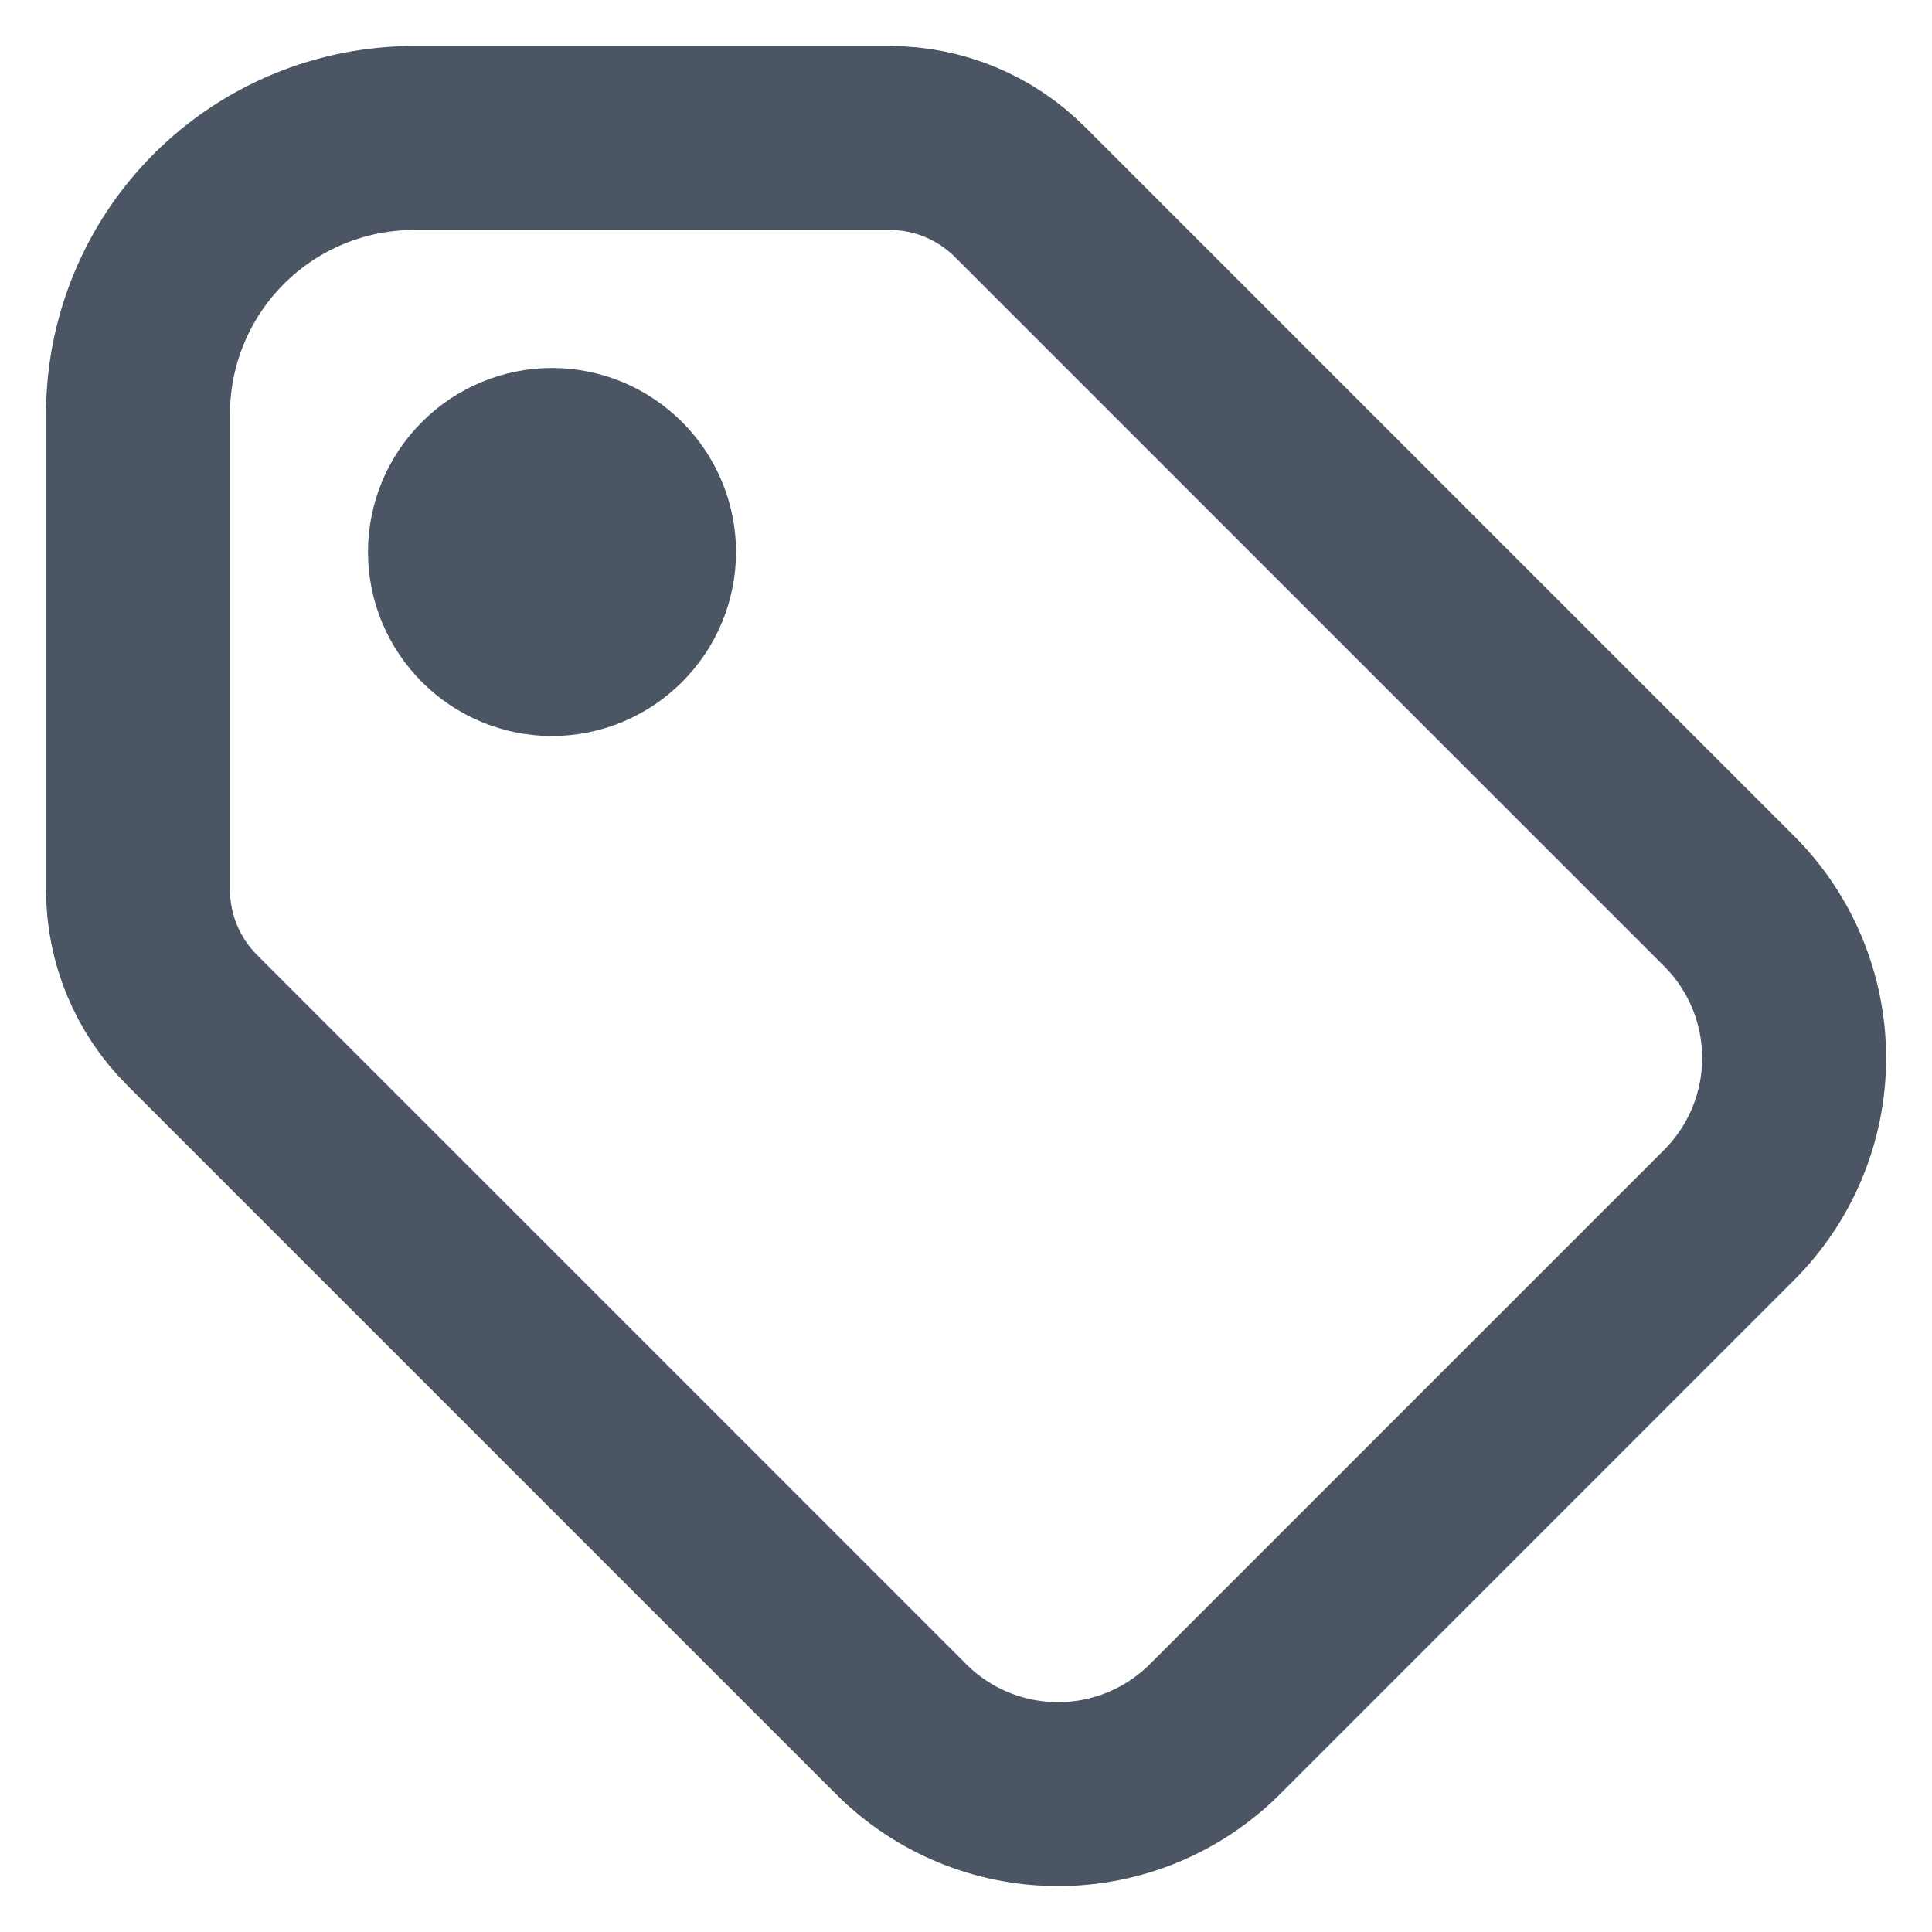
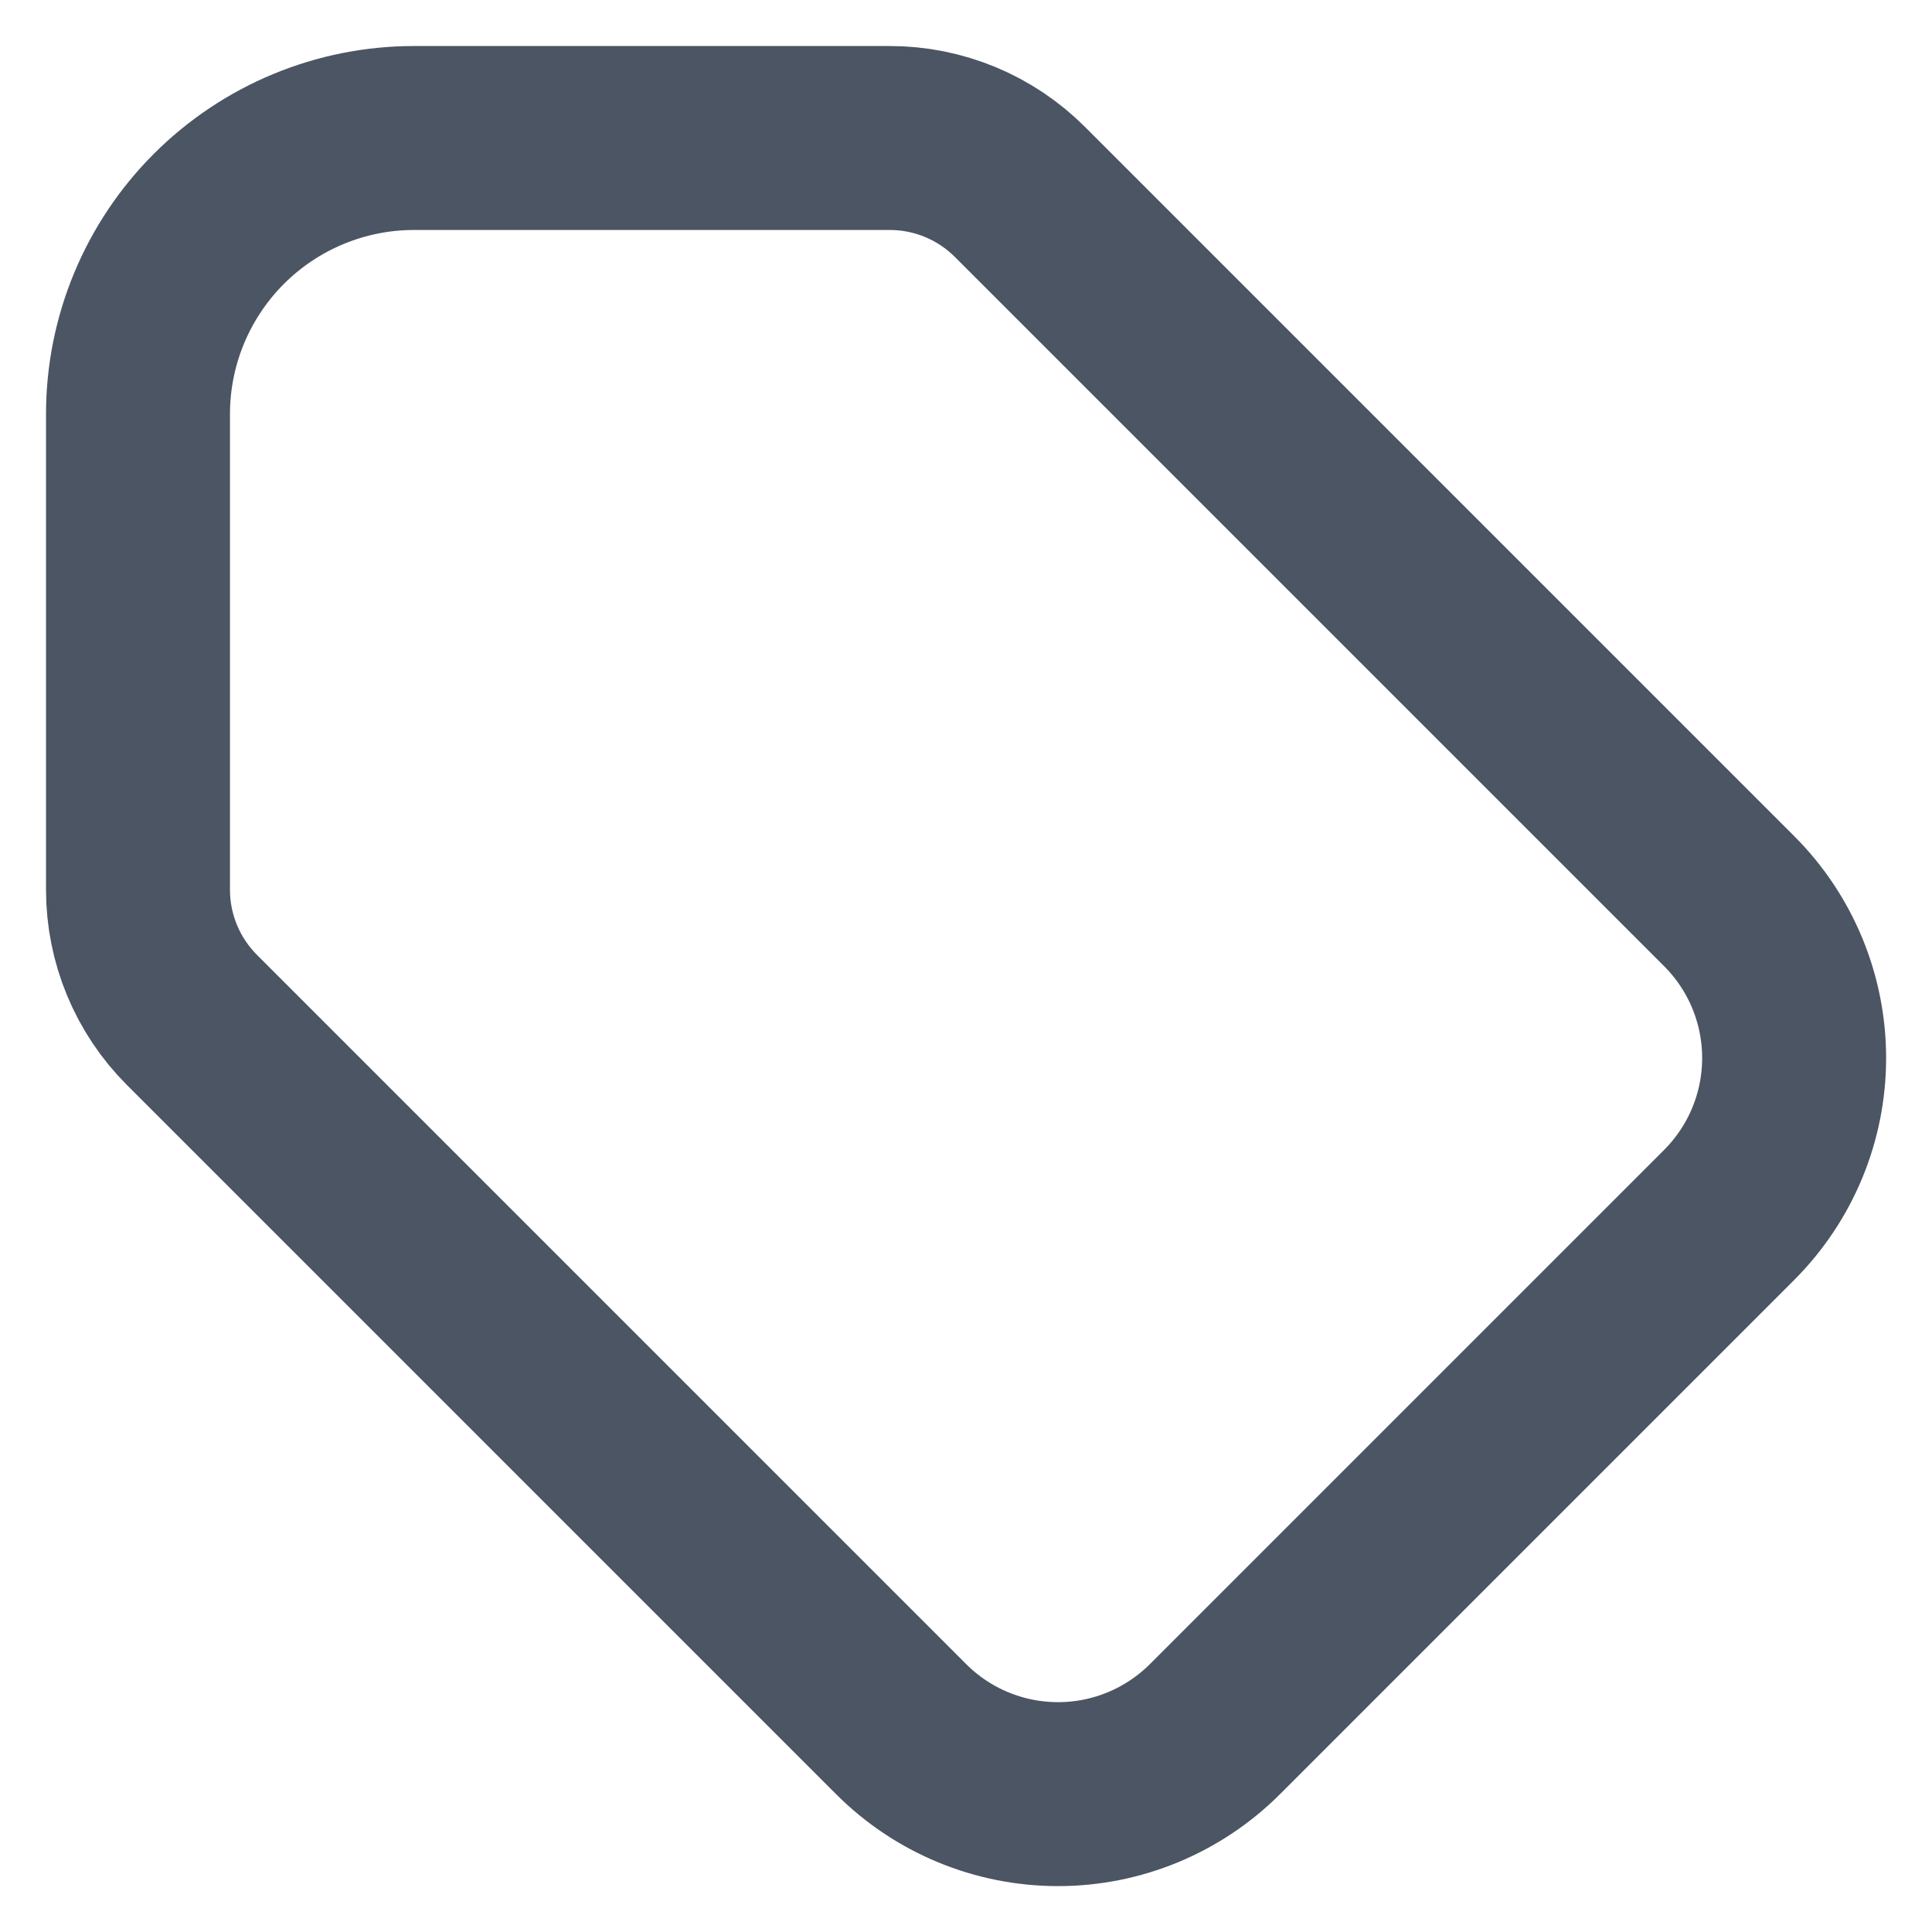
<svg xmlns="http://www.w3.org/2000/svg" width="14" height="14" viewBox="0 0 14 14" fill="none">
-   <path d="M3.333 4C3.333 4.177 3.404 4.346 3.529 4.471C3.654 4.596 3.823 4.667 4 4.667C4.177 4.667 4.346 4.596 4.471 4.471C4.596 4.346 4.667 4.177 4.667 4C4.667 3.823 4.596 3.654 4.471 3.529C4.346 3.404 4.177 3.333 4 3.333C3.823 3.333 3.654 3.404 3.529 3.529C3.404 3.654 3.333 3.823 3.333 4Z" stroke="#4B5563" stroke-width="1.333" stroke-linecap="round" stroke-linejoin="round" />
  <path d="M1 3V6.448C1 6.802 1.141 7.141 1.391 7.391L6.531 12.531C6.832 12.832 7.241 13.001 7.667 13.001C8.093 13.001 8.501 12.832 8.803 12.531L12.531 8.803C12.832 8.501 13.001 8.093 13.001 7.667C13.001 7.241 12.832 6.832 12.531 6.531L7.391 1.391C7.141 1.141 6.802 1 6.448 1H3C2.47 1 1.961 1.211 1.586 1.586C1.211 1.961 1 2.47 1 3Z" stroke="#4B5563" stroke-width="1.333" stroke-linecap="round" stroke-linejoin="round" />
</svg>